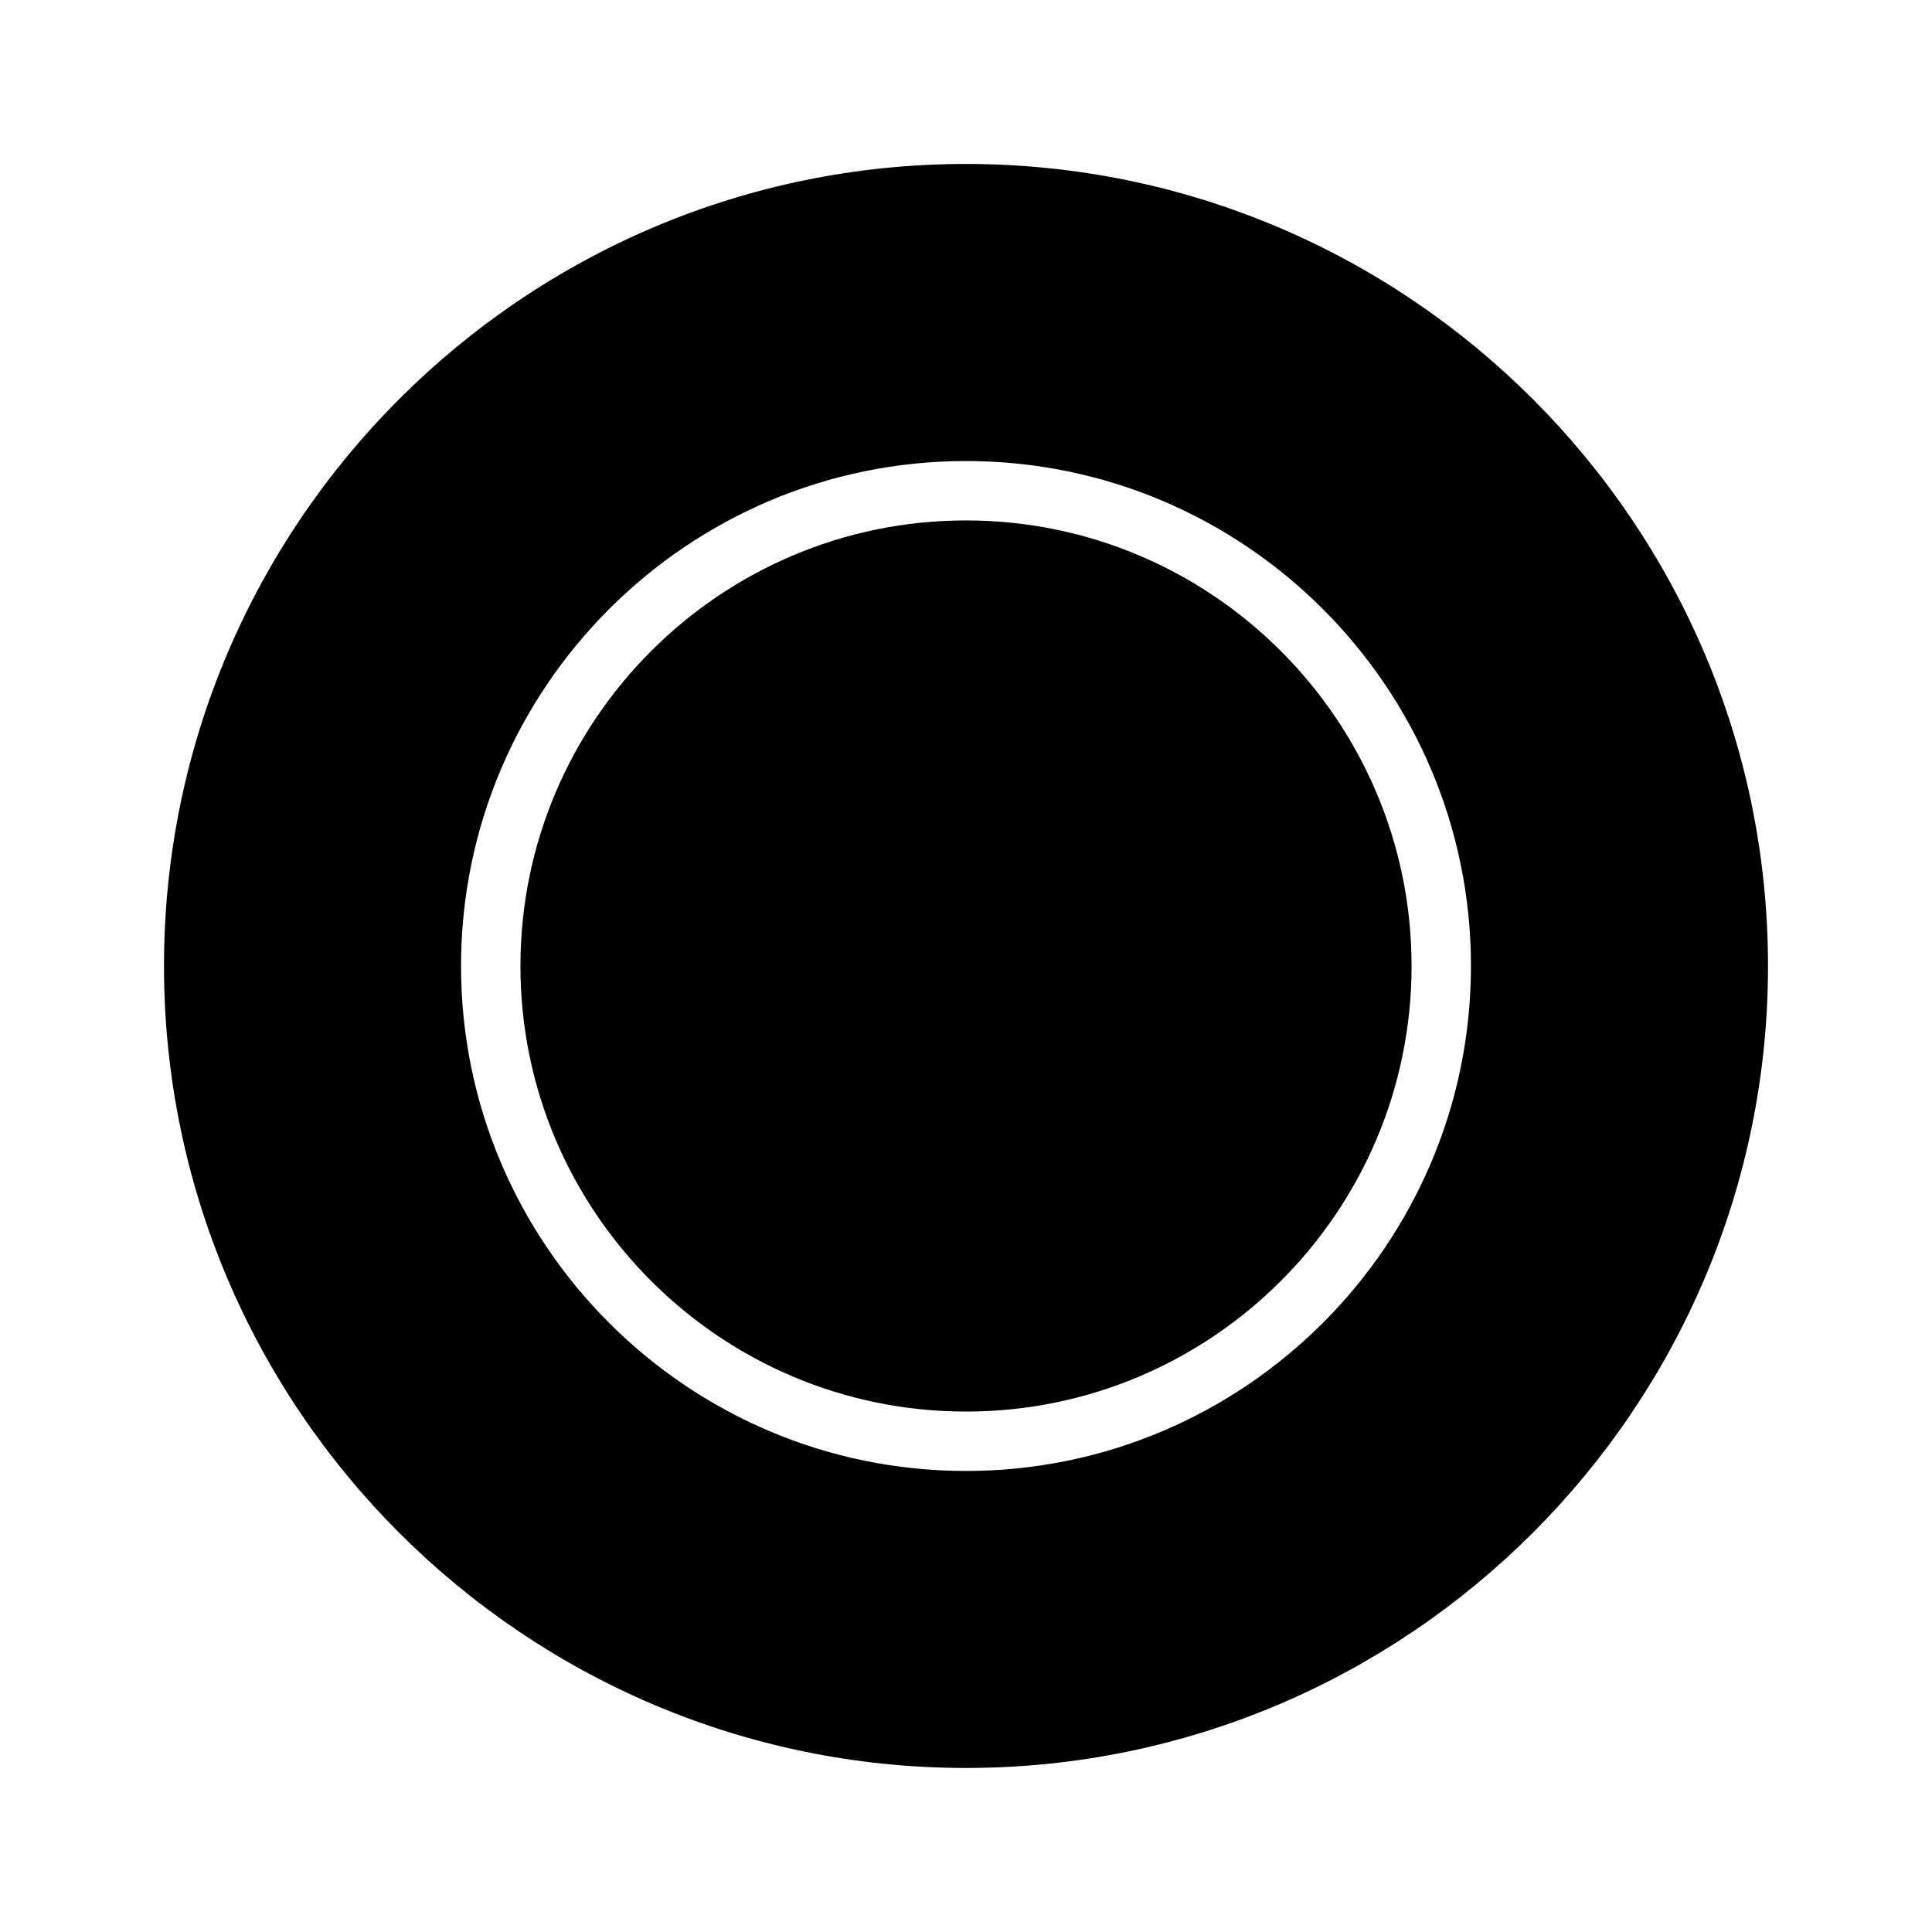
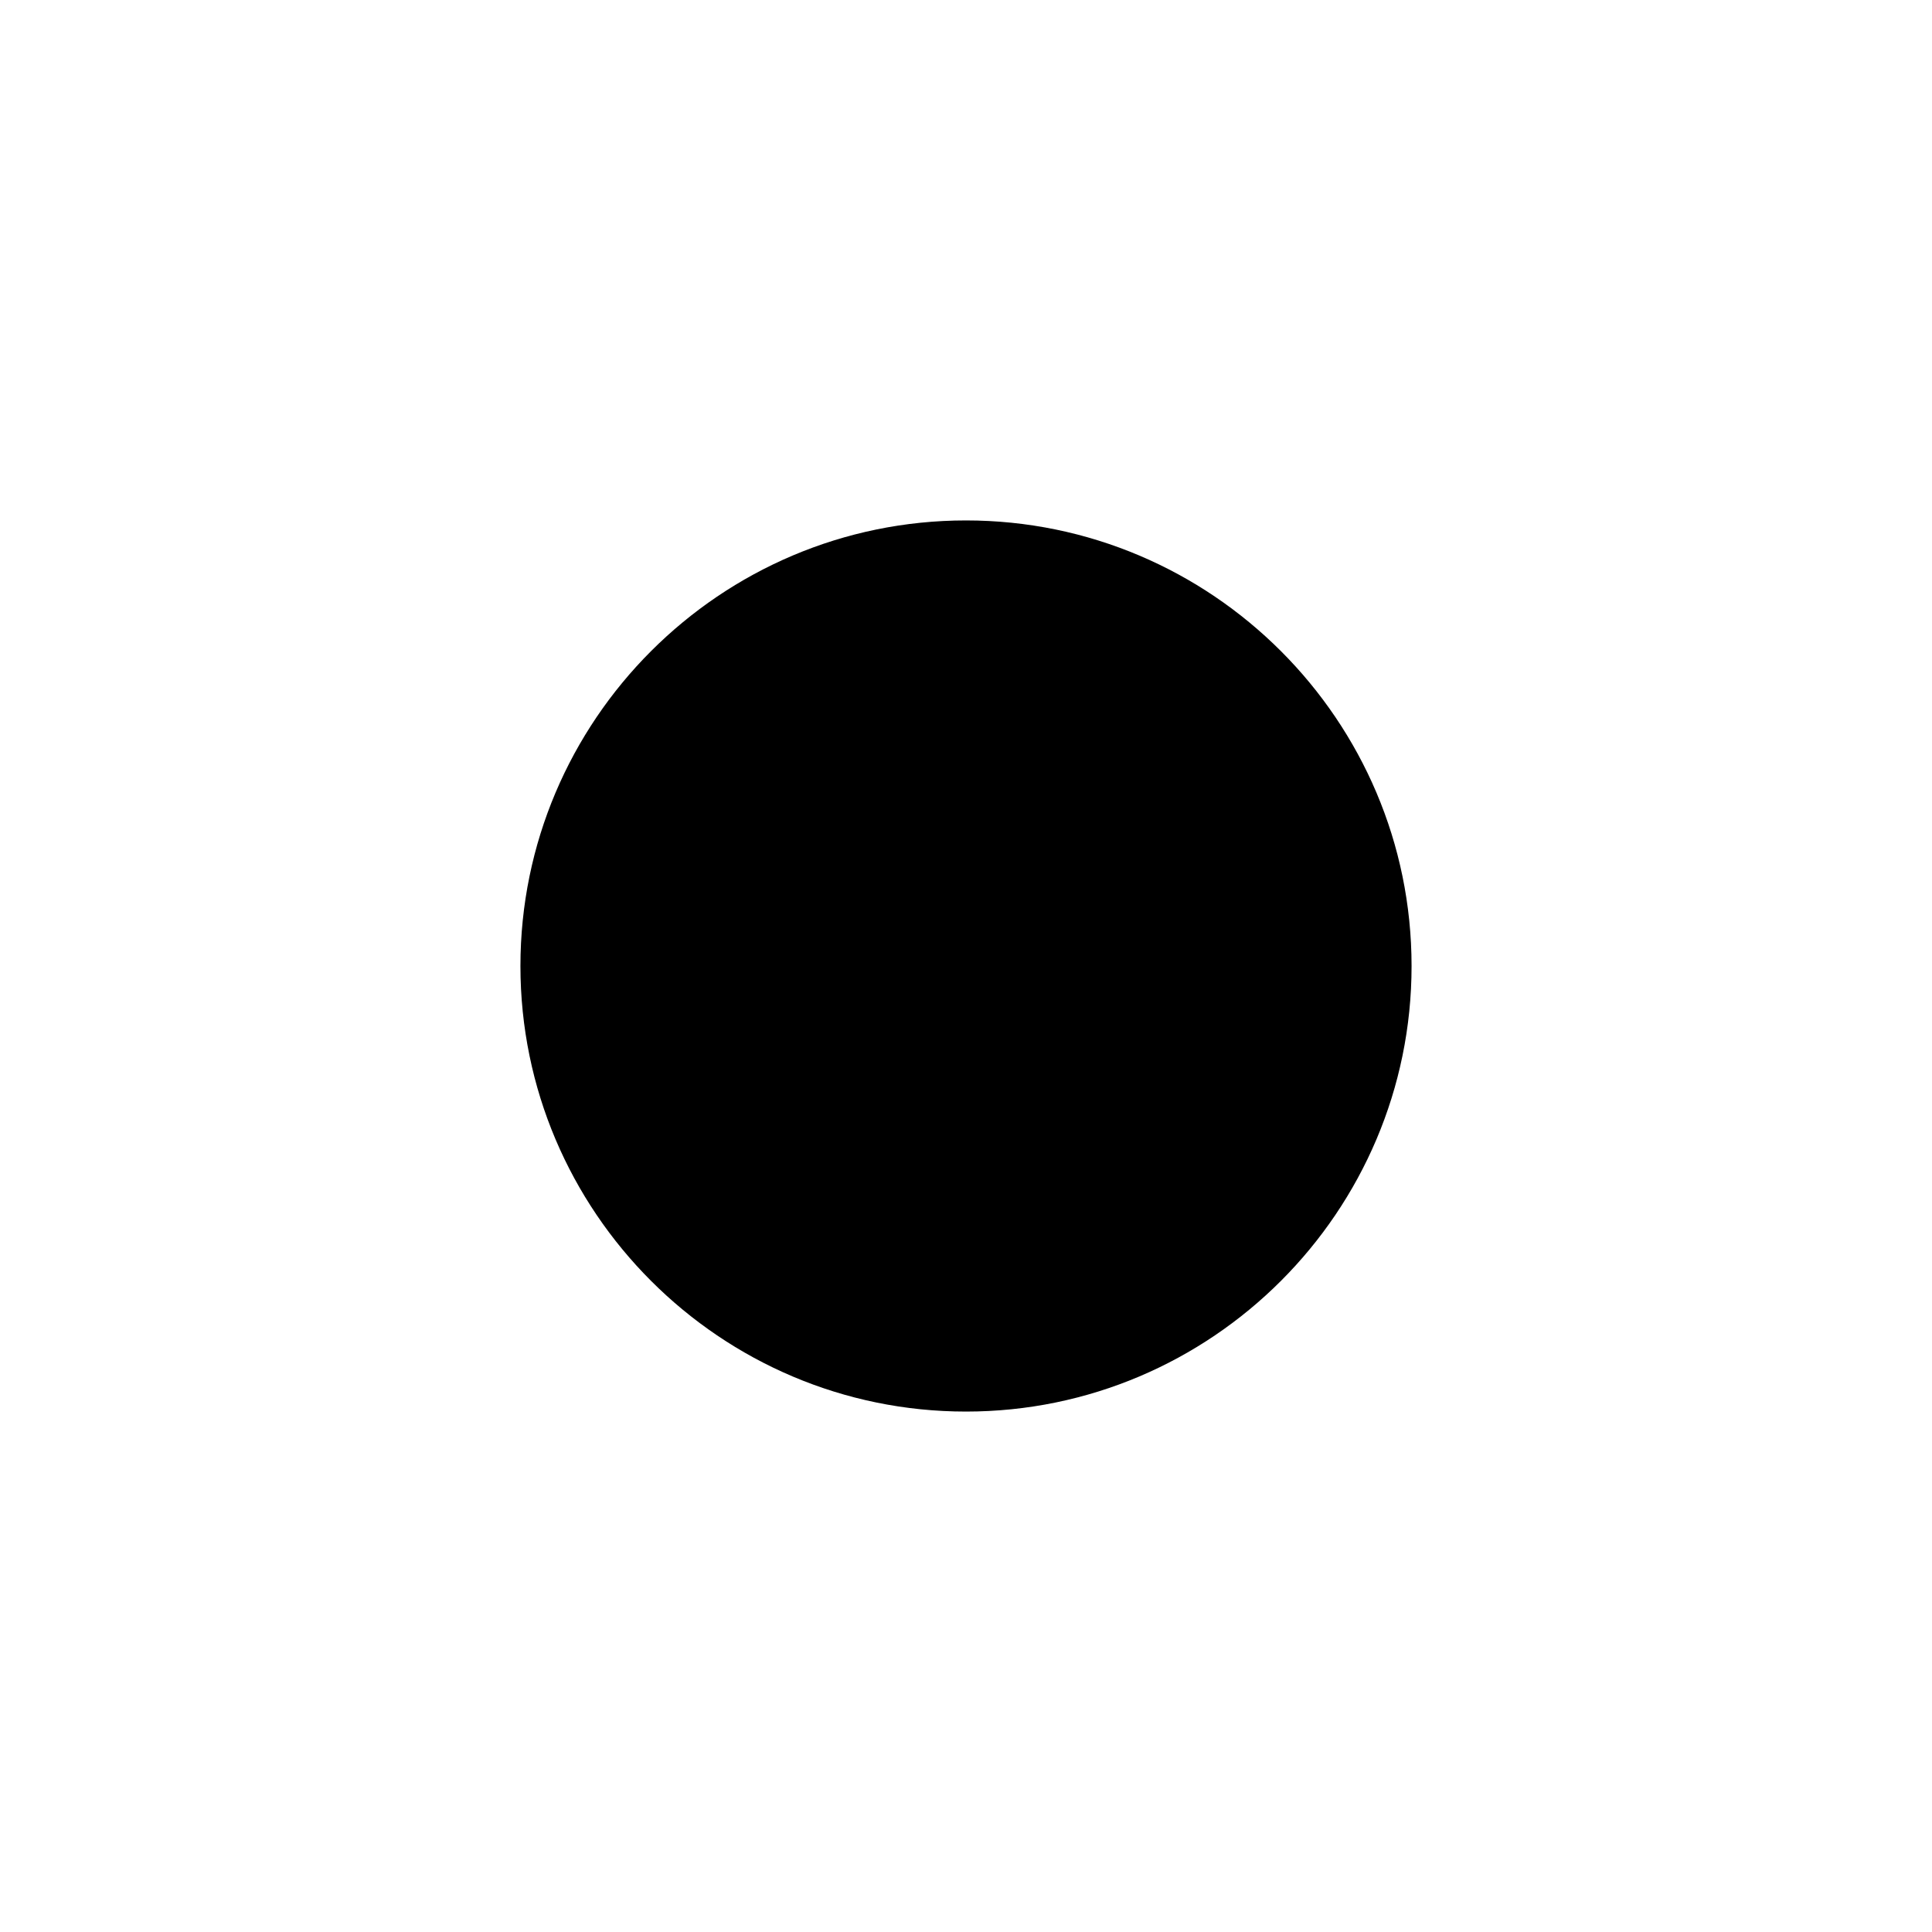
<svg xmlns="http://www.w3.org/2000/svg" fill="#000000" width="800px" height="800px" version="1.1" viewBox="144 144 512 512">
  <g>
    <path d="m400 281.92c-65.109 0-118.08 52.973-118.08 118.08s52.973 118.08 118.08 118.08 118.08-52.973 118.08-118.08c-0.004-65.109-52.973-118.08-118.08-118.08z" />
-     <path d="m400 187.45c-117.2 0-212.54 95.348-212.54 212.54 0 117.2 95.348 212.54 212.54 212.54 117.2 0 212.54-95.348 212.54-212.54 0-117.2-95.348-212.54-212.54-212.54zm0 346.37c-73.793 0-133.82-60.031-133.82-133.82s60.031-133.82 133.82-133.82c73.801 0 133.82 60.031 133.82 133.82 0 73.789-60.035 133.82-133.82 133.82z" />
  </g>
</svg>